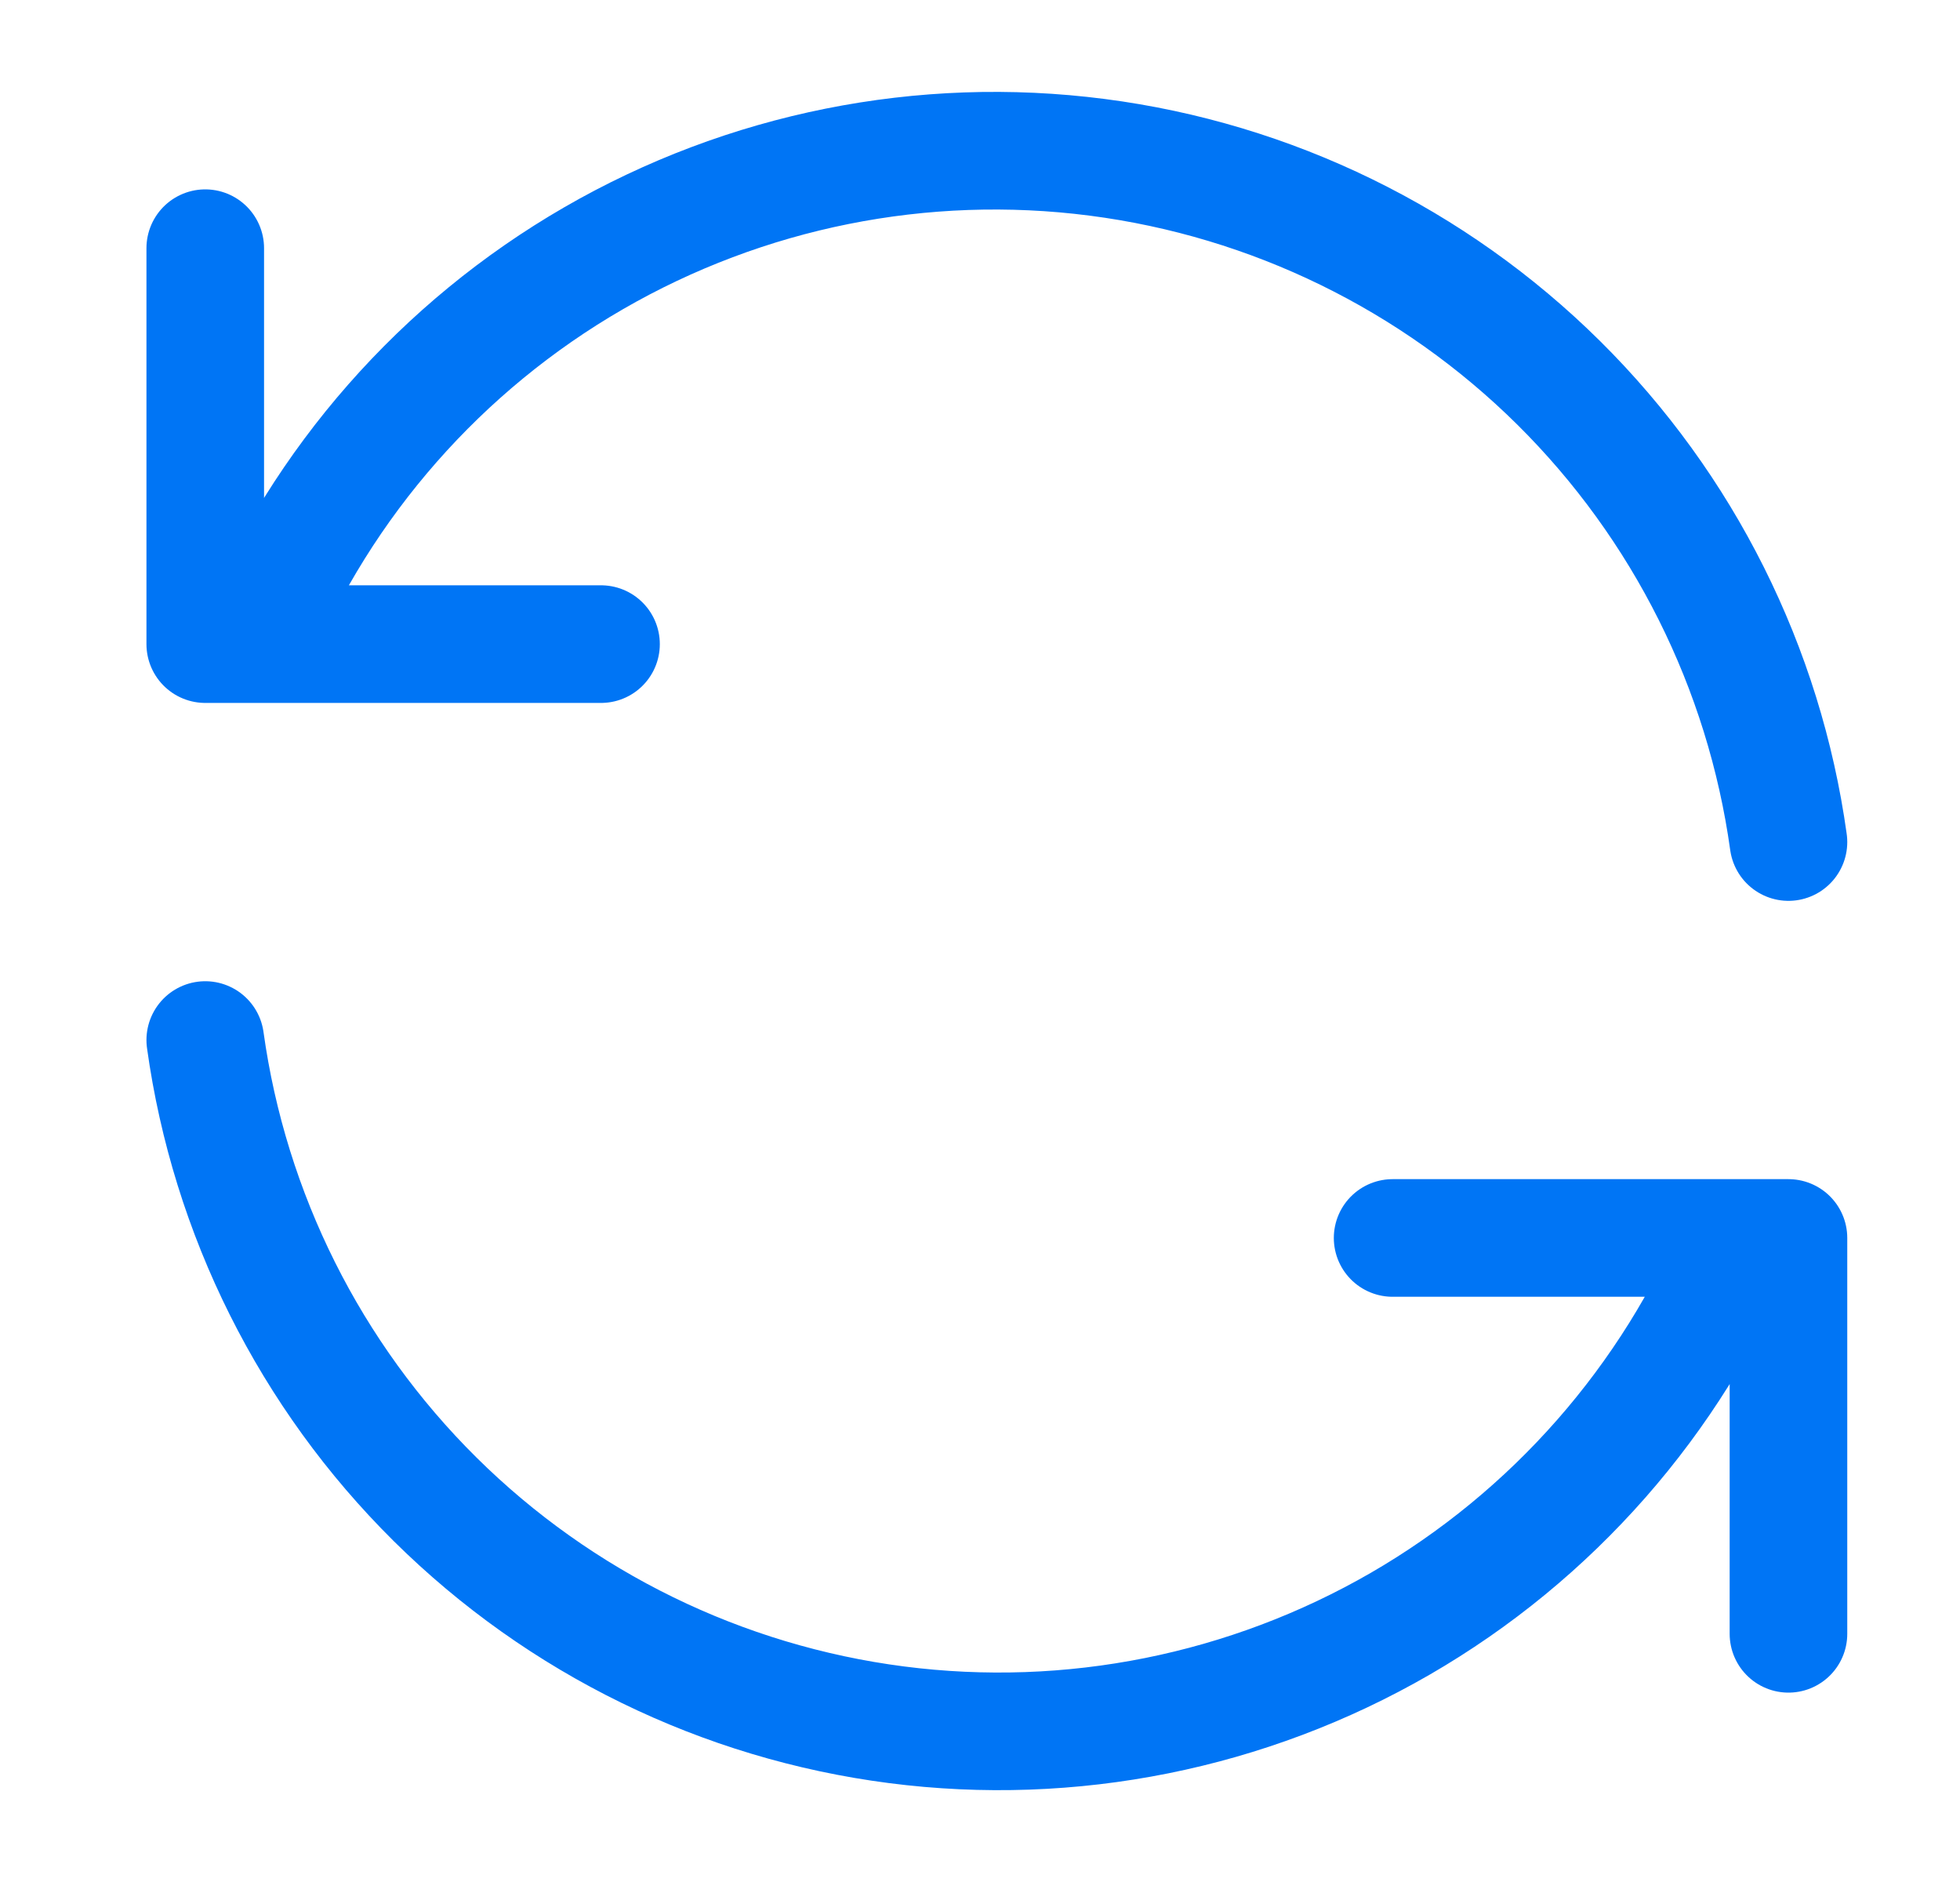
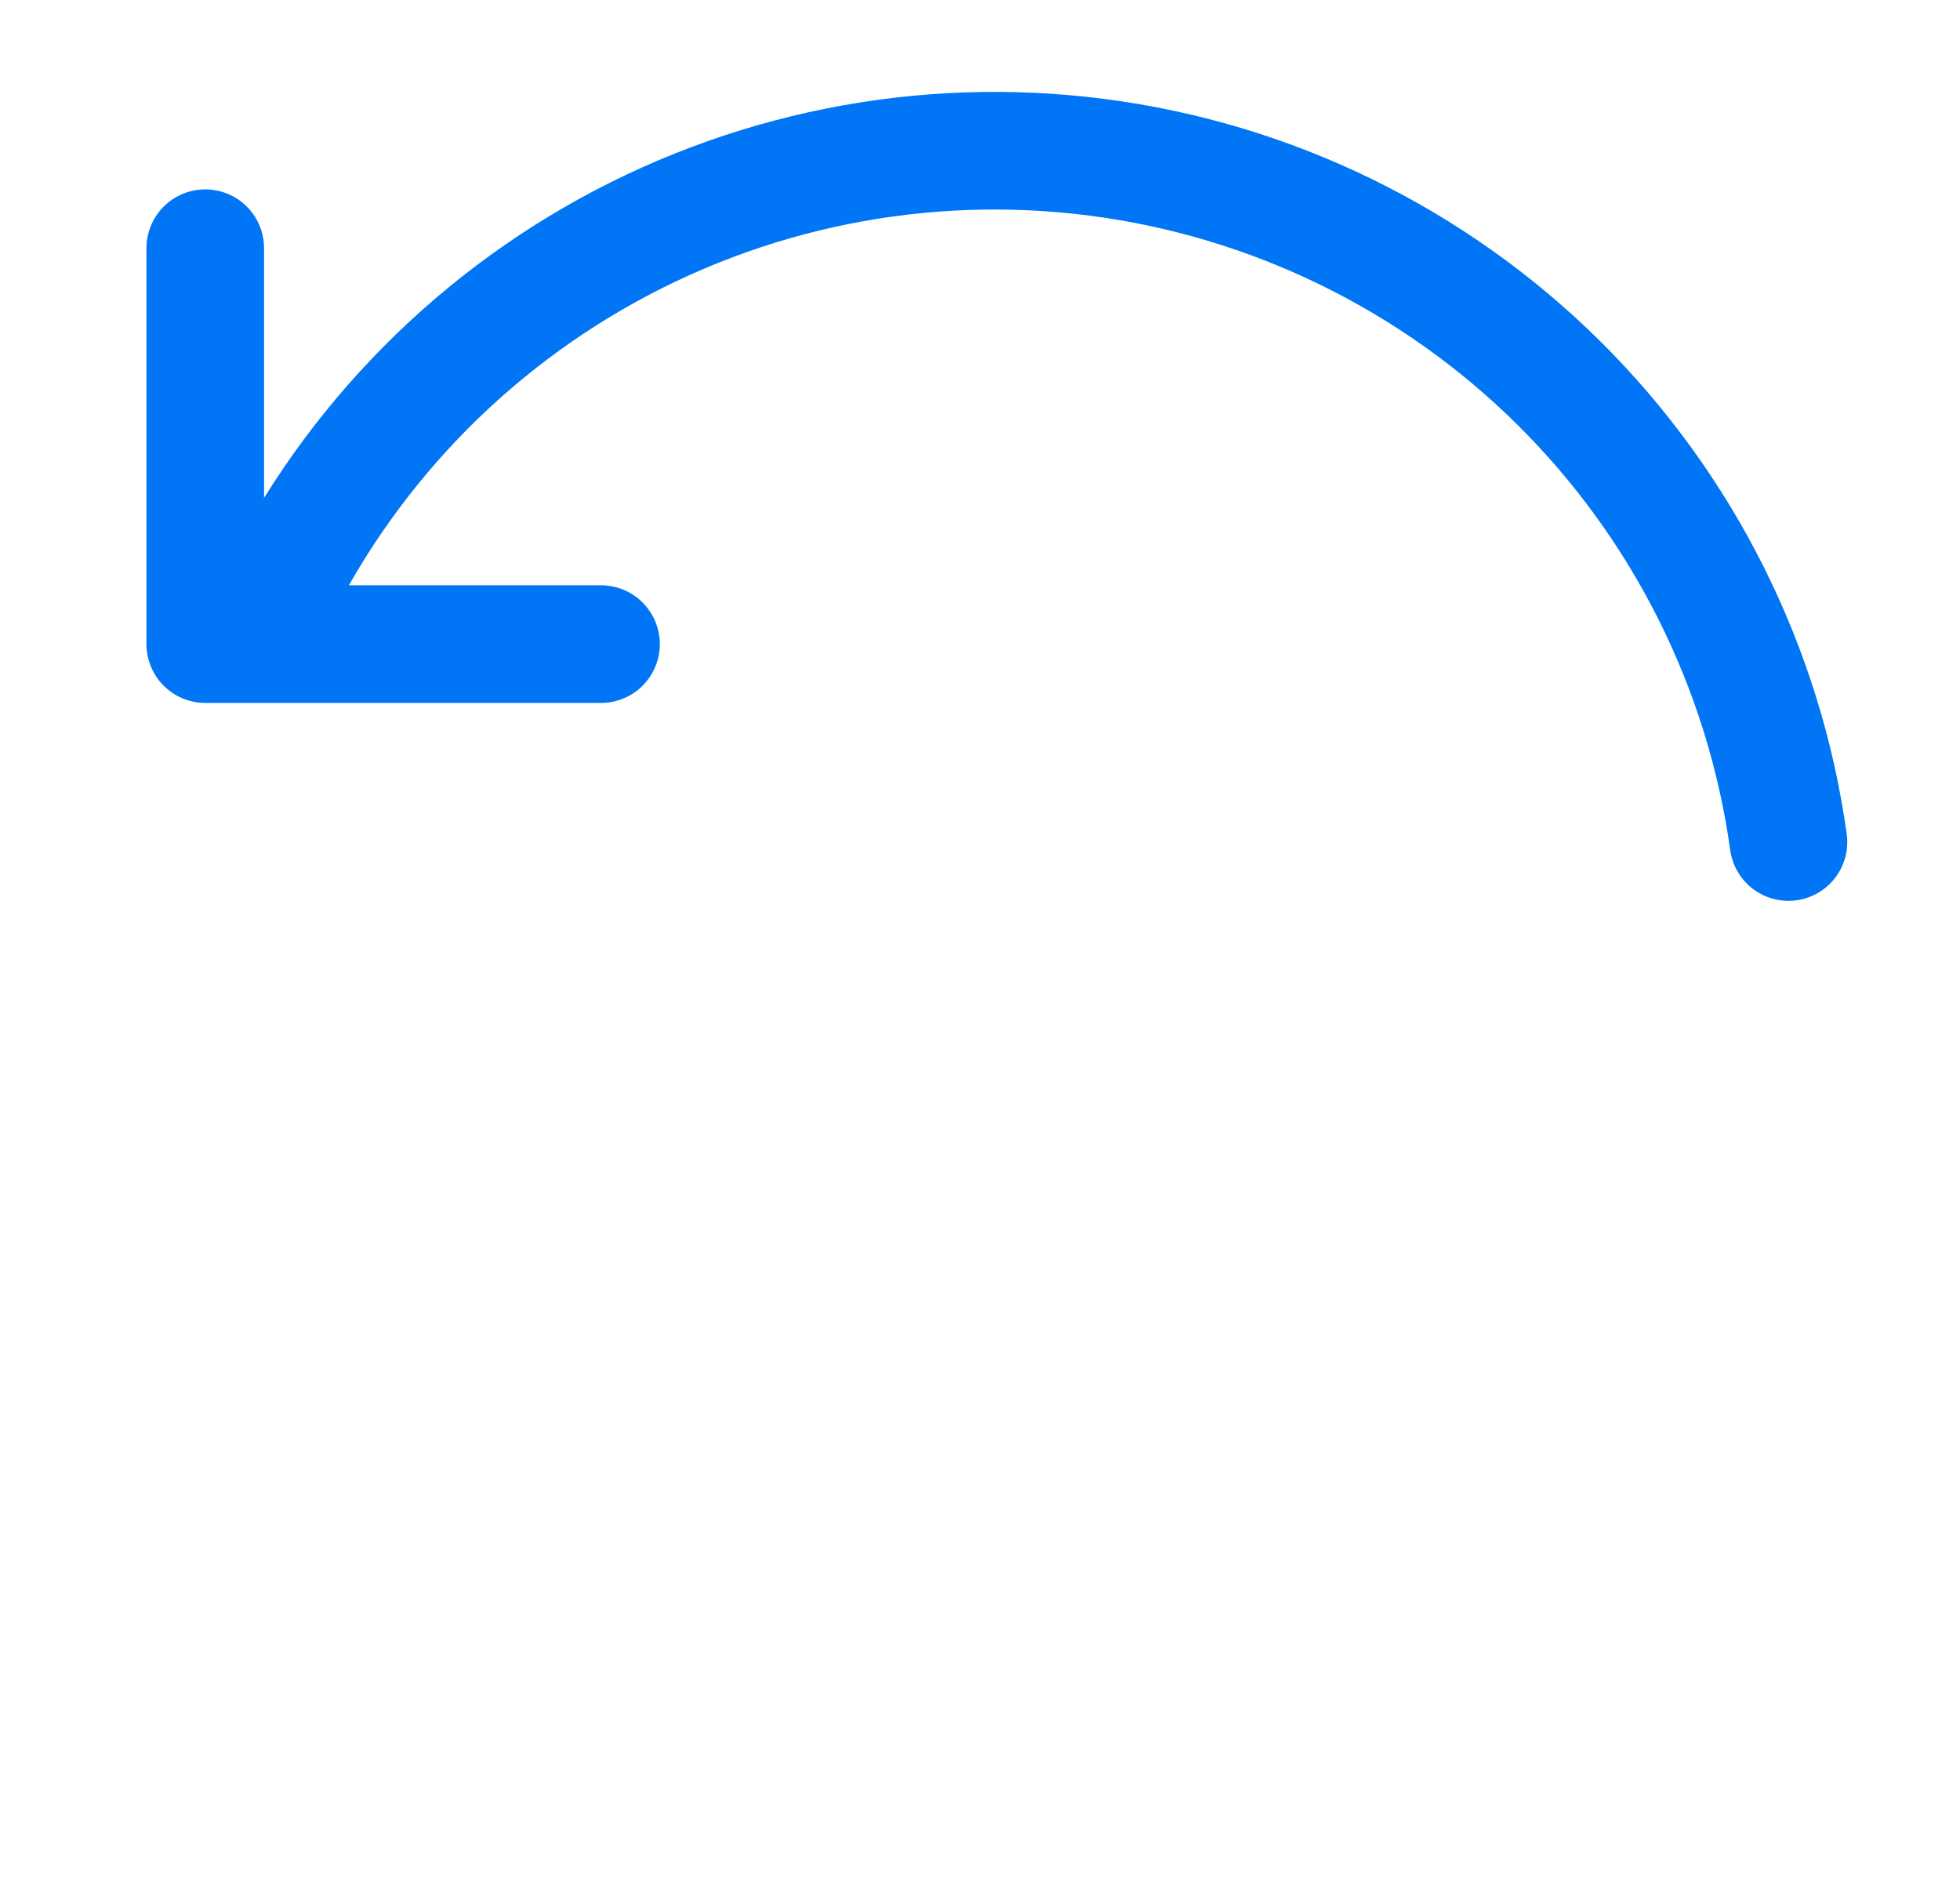
<svg xmlns="http://www.w3.org/2000/svg" width="25" height="24" viewBox="0 0 25 24" fill="none">
  <g clip-path="url(#clip0_26_84)">
    <path d="M22.812 10.738C22.503 8.517 21.473 6.459 19.88 4.881C18.286 3.303 16.218 2.293 13.994 2.006C11.77 1.719 9.514 2.171 7.572 3.293C5.63 4.415 4.111 6.144 3.249 8.214M2.618 3.165V8.214H7.666" stroke="#0075F5" stroke-width="1.5" stroke-linecap="round" stroke-linejoin="round" />
-     <path d="M2.618 13.263C2.927 15.484 3.957 17.542 5.55 19.12C7.144 20.698 9.211 21.708 11.435 21.995C13.659 22.282 15.916 21.829 17.858 20.708C19.799 19.586 21.318 17.857 22.181 15.787M22.812 20.835V15.787H17.763" stroke="#0075F5" stroke-width="1.5" stroke-linecap="round" stroke-linejoin="round" />
  </g>
  <defs>
    <clipPath id="clip0_26_84">
      <rect width="24" height="24" fill="white" transform="translate(0.715)" />
    </clipPath>
  </defs>
</svg>